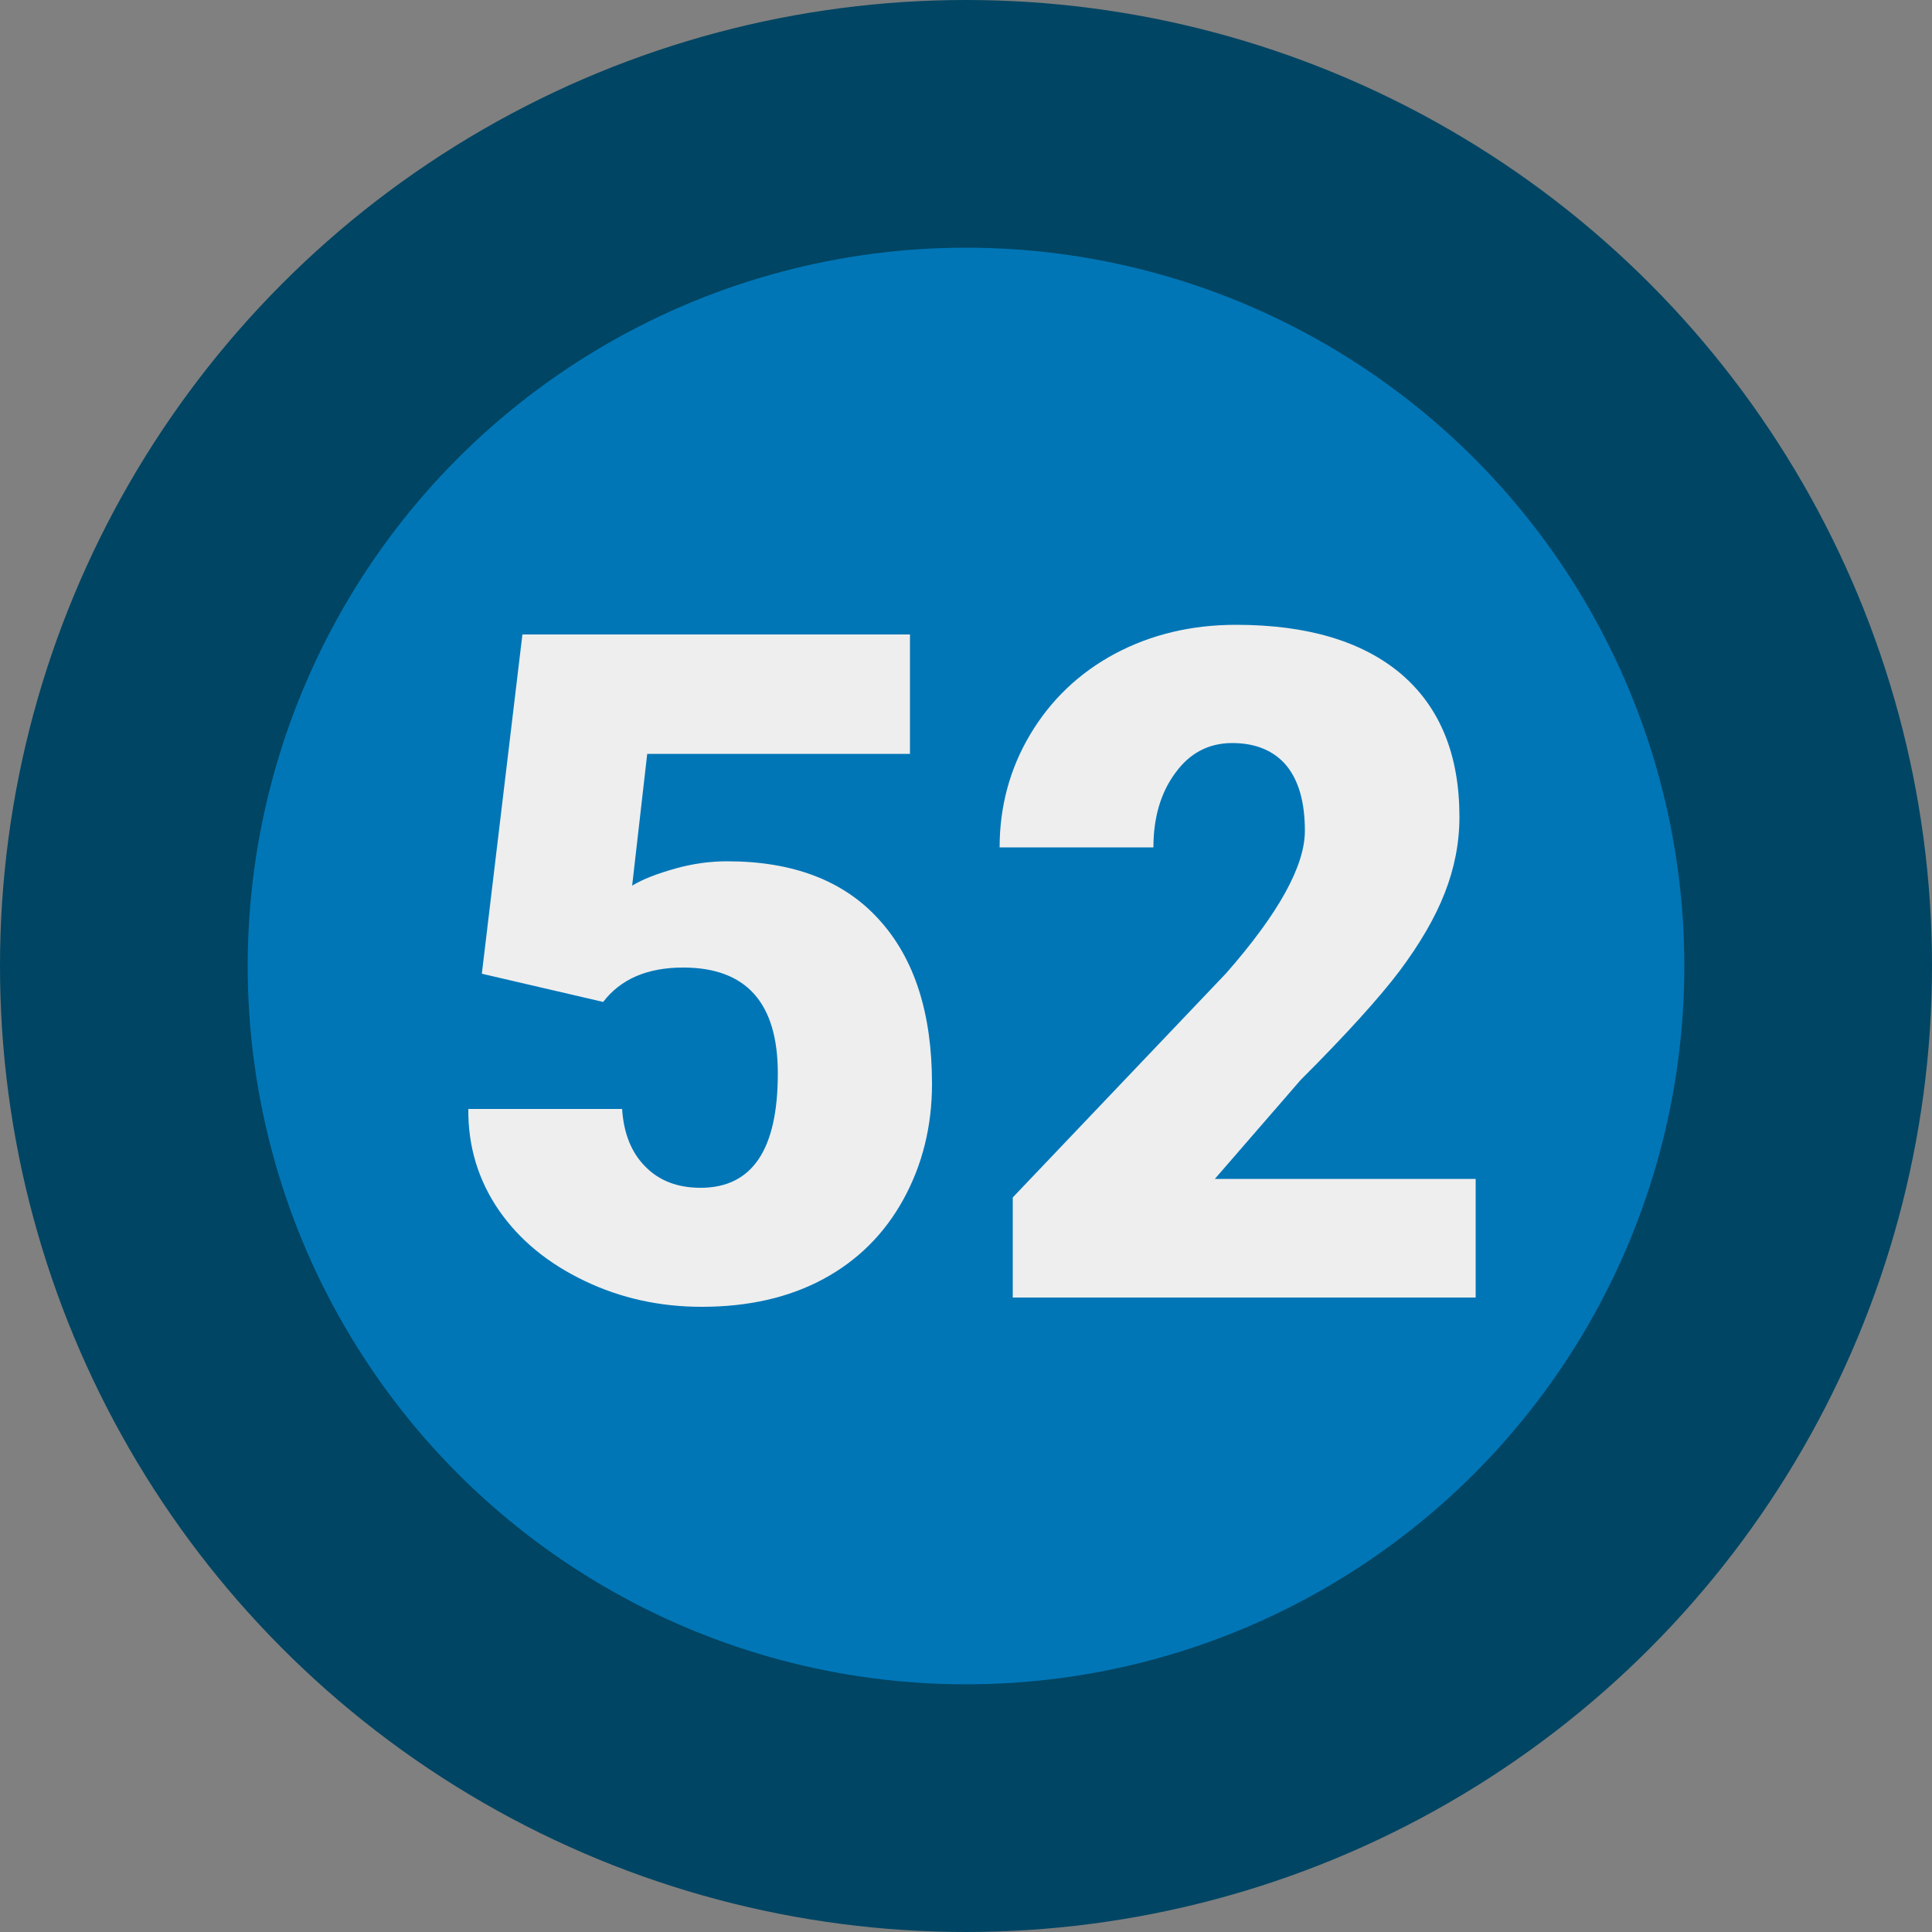
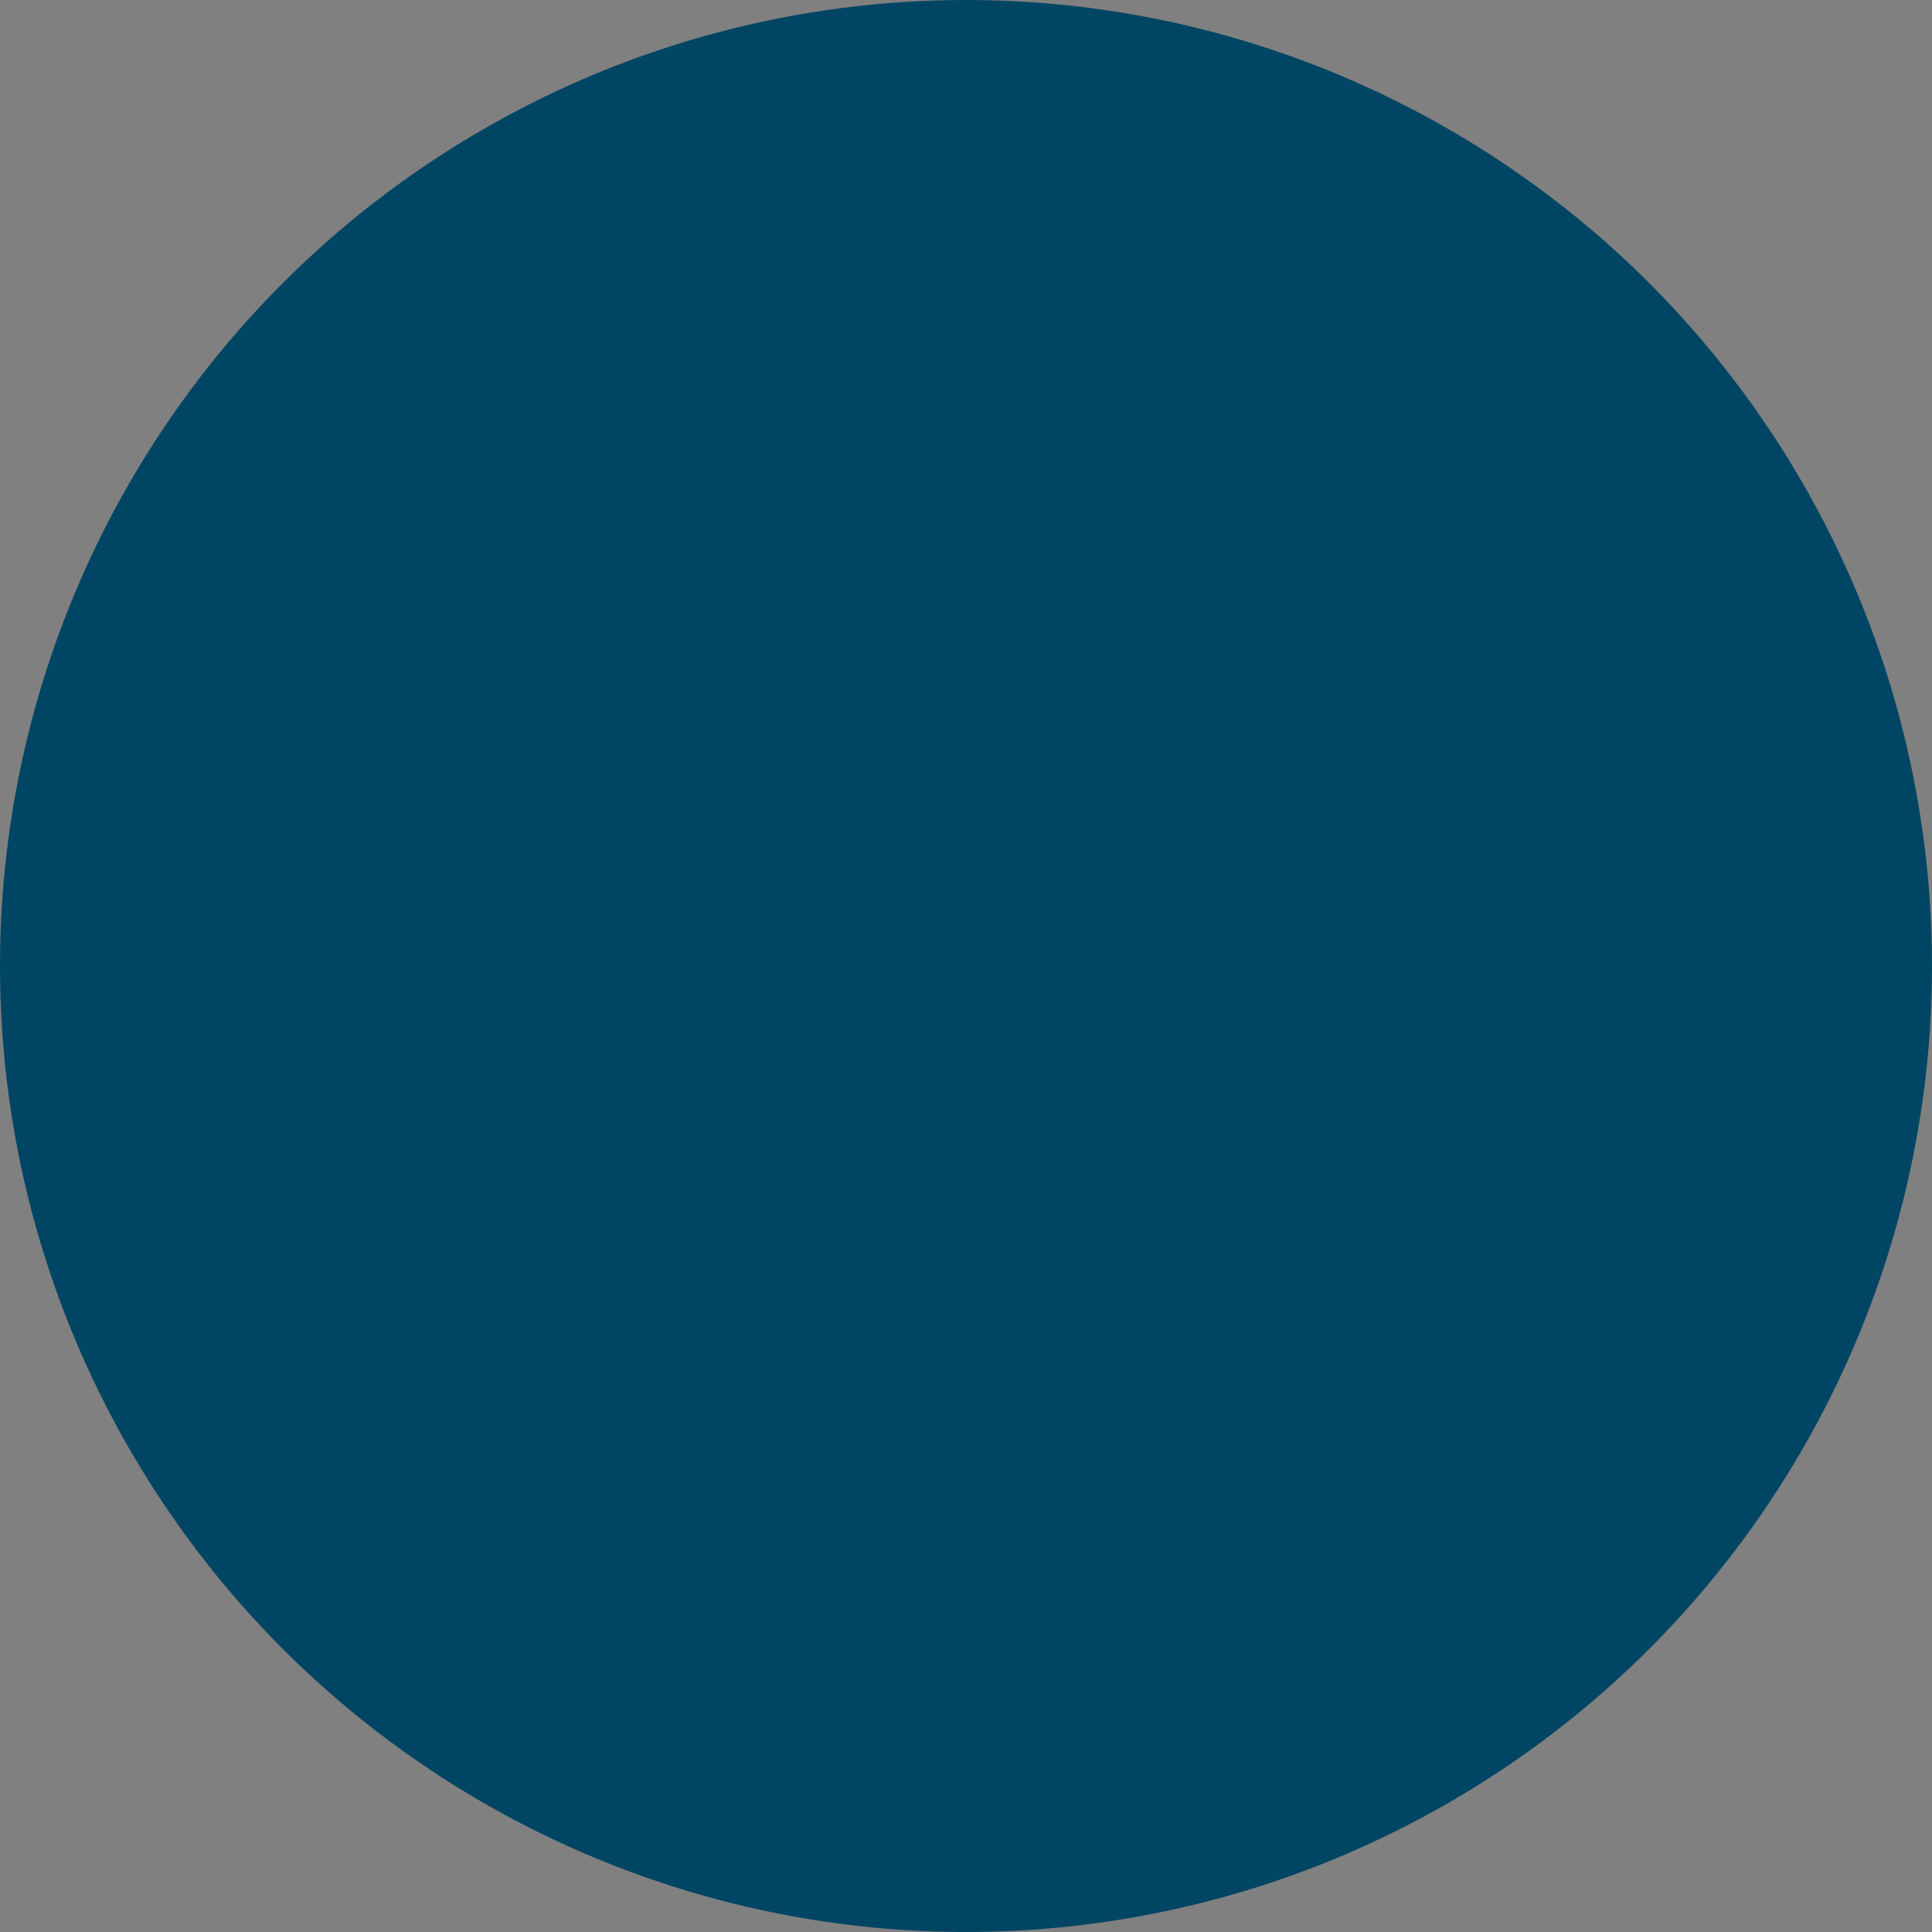
<svg xmlns="http://www.w3.org/2000/svg" xml:space="preserve" id="Layer_1" x="0" y="0" style="enable-background:new 0 0 500 500" version="1.1" viewBox="0 0 500 500">
  <rect x="0" y="0" width="500" height="500" fill="#808080" stroke="none" />
  <style>.st4{fill:#eee}</style>
  <circle cx="250" cy="250" r="250" style="fill:#004563" />
-   <circle cx="250" cy="250" r="185.9" style="fill:#0076b7" />
  <g style="enable-background:new">
-     <path d="m124.7 252 10.5-87.8h100.3v30.9h-68l-3.9 34.1c2.8-1.7 6.5-3.1 11.1-4.4 4.6-1.3 9.1-1.9 13.5-1.9 17 0 30.2 5 39.3 15.1 9.2 10.1 13.7 24.3 13.7 42.5 0 11-2.5 21-7.4 29.9-4.9 8.9-11.8 15.8-20.7 20.6-8.9 4.8-19.4 7.2-31.5 7.2-10.8 0-20.9-2.2-30.3-6.7s-16.8-10.5-22.2-18.3c-5.3-7.7-8-16.5-7.9-26.2H161c.4 6.3 2.4 11.3 6 14.9 3.6 3.7 8.4 5.5 14.3 5.5 13.4 0 20-9.9 20-29.6 0-18.3-8.2-27.4-24.5-27.4-9.3 0-16.2 3-20.7 8.9l-31.4-7.3zM381.8 335.8H262.1v-25.9l55.2-58c13.6-15.5 20.4-27.8 20.4-36.9 0-7.4-1.6-13-4.8-16.9-3.2-3.8-7.9-5.8-14-5.8s-11 2.6-14.7 7.7c-3.8 5.1-5.7 11.6-5.7 19.3h-39.8c0-10.5 2.6-20.3 7.9-29.2 5.3-8.9 12.6-15.9 21.9-20.9 9.4-5 19.8-7.5 31.4-7.5 18.5 0 32.8 4.3 42.8 12.8 10 8.6 15 20.9 15 36.9 0 6.8-1.3 13.3-3.8 19.7-2.5 6.4-6.4 13.1-11.7 20.2-5.3 7-13.8 16.4-25.6 28.2l-22.2 25.6h67.5v30.7z" class="st4" />
-   </g>
+     </g>
</svg>